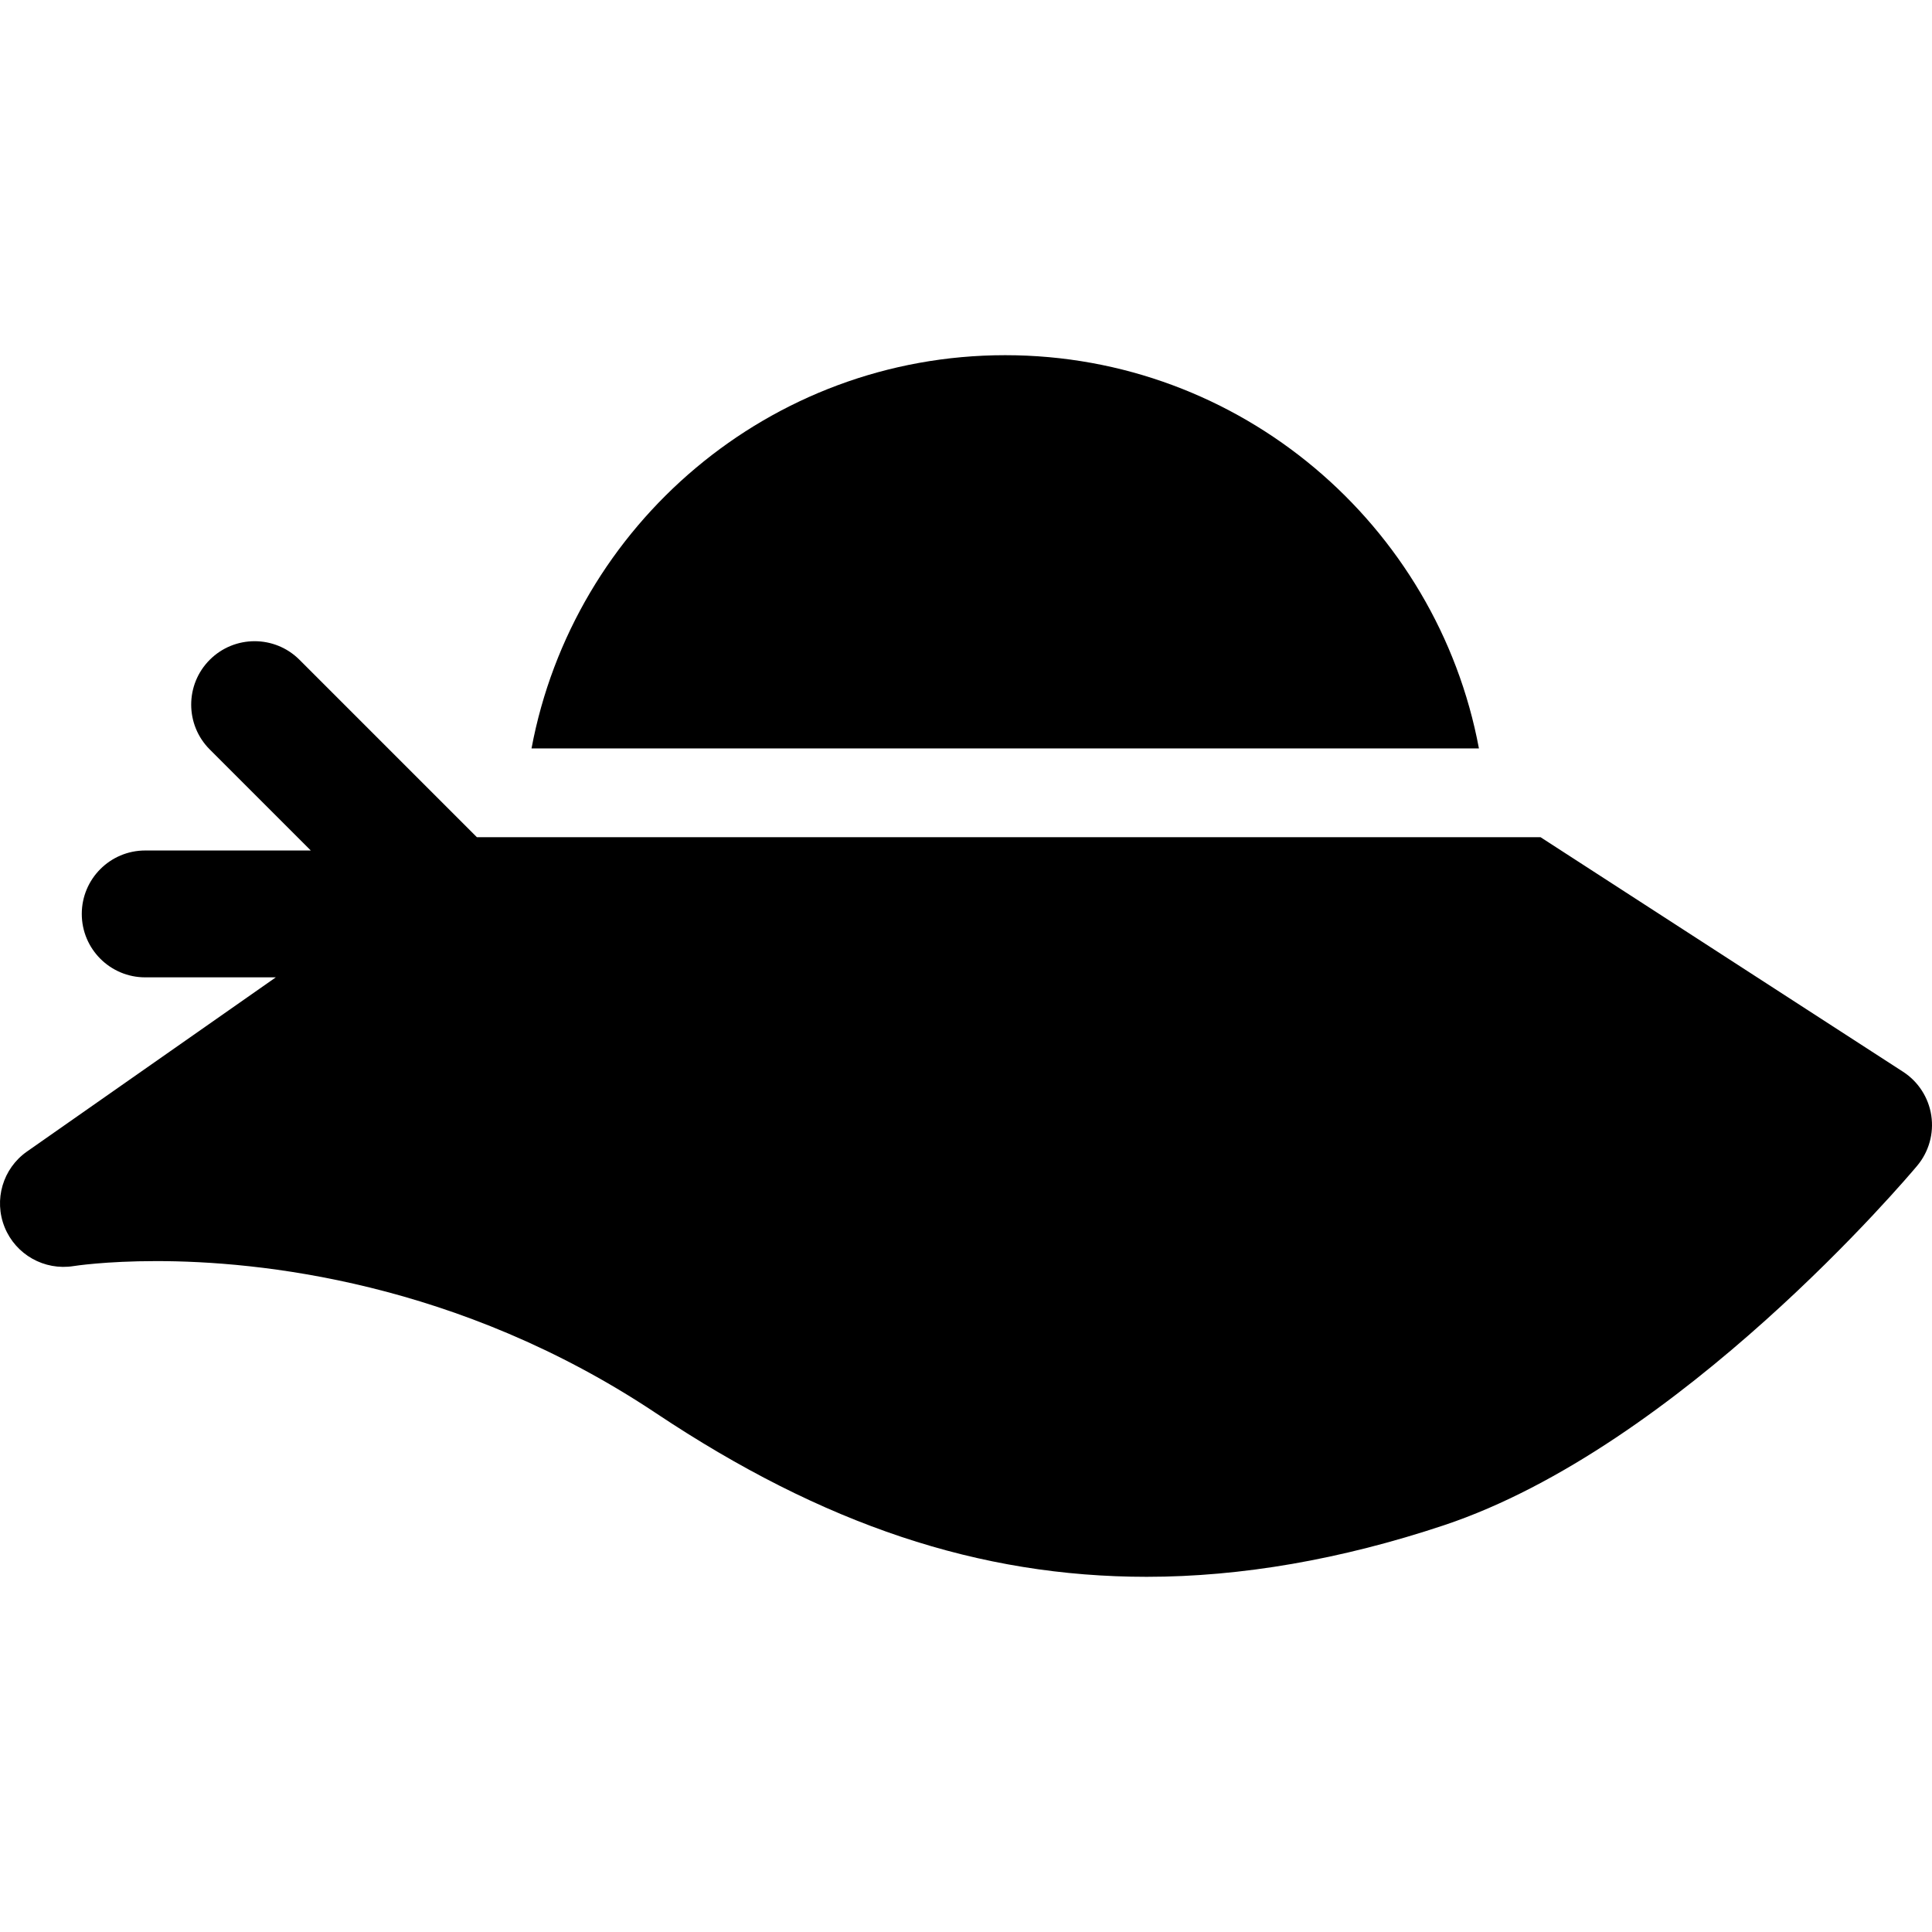
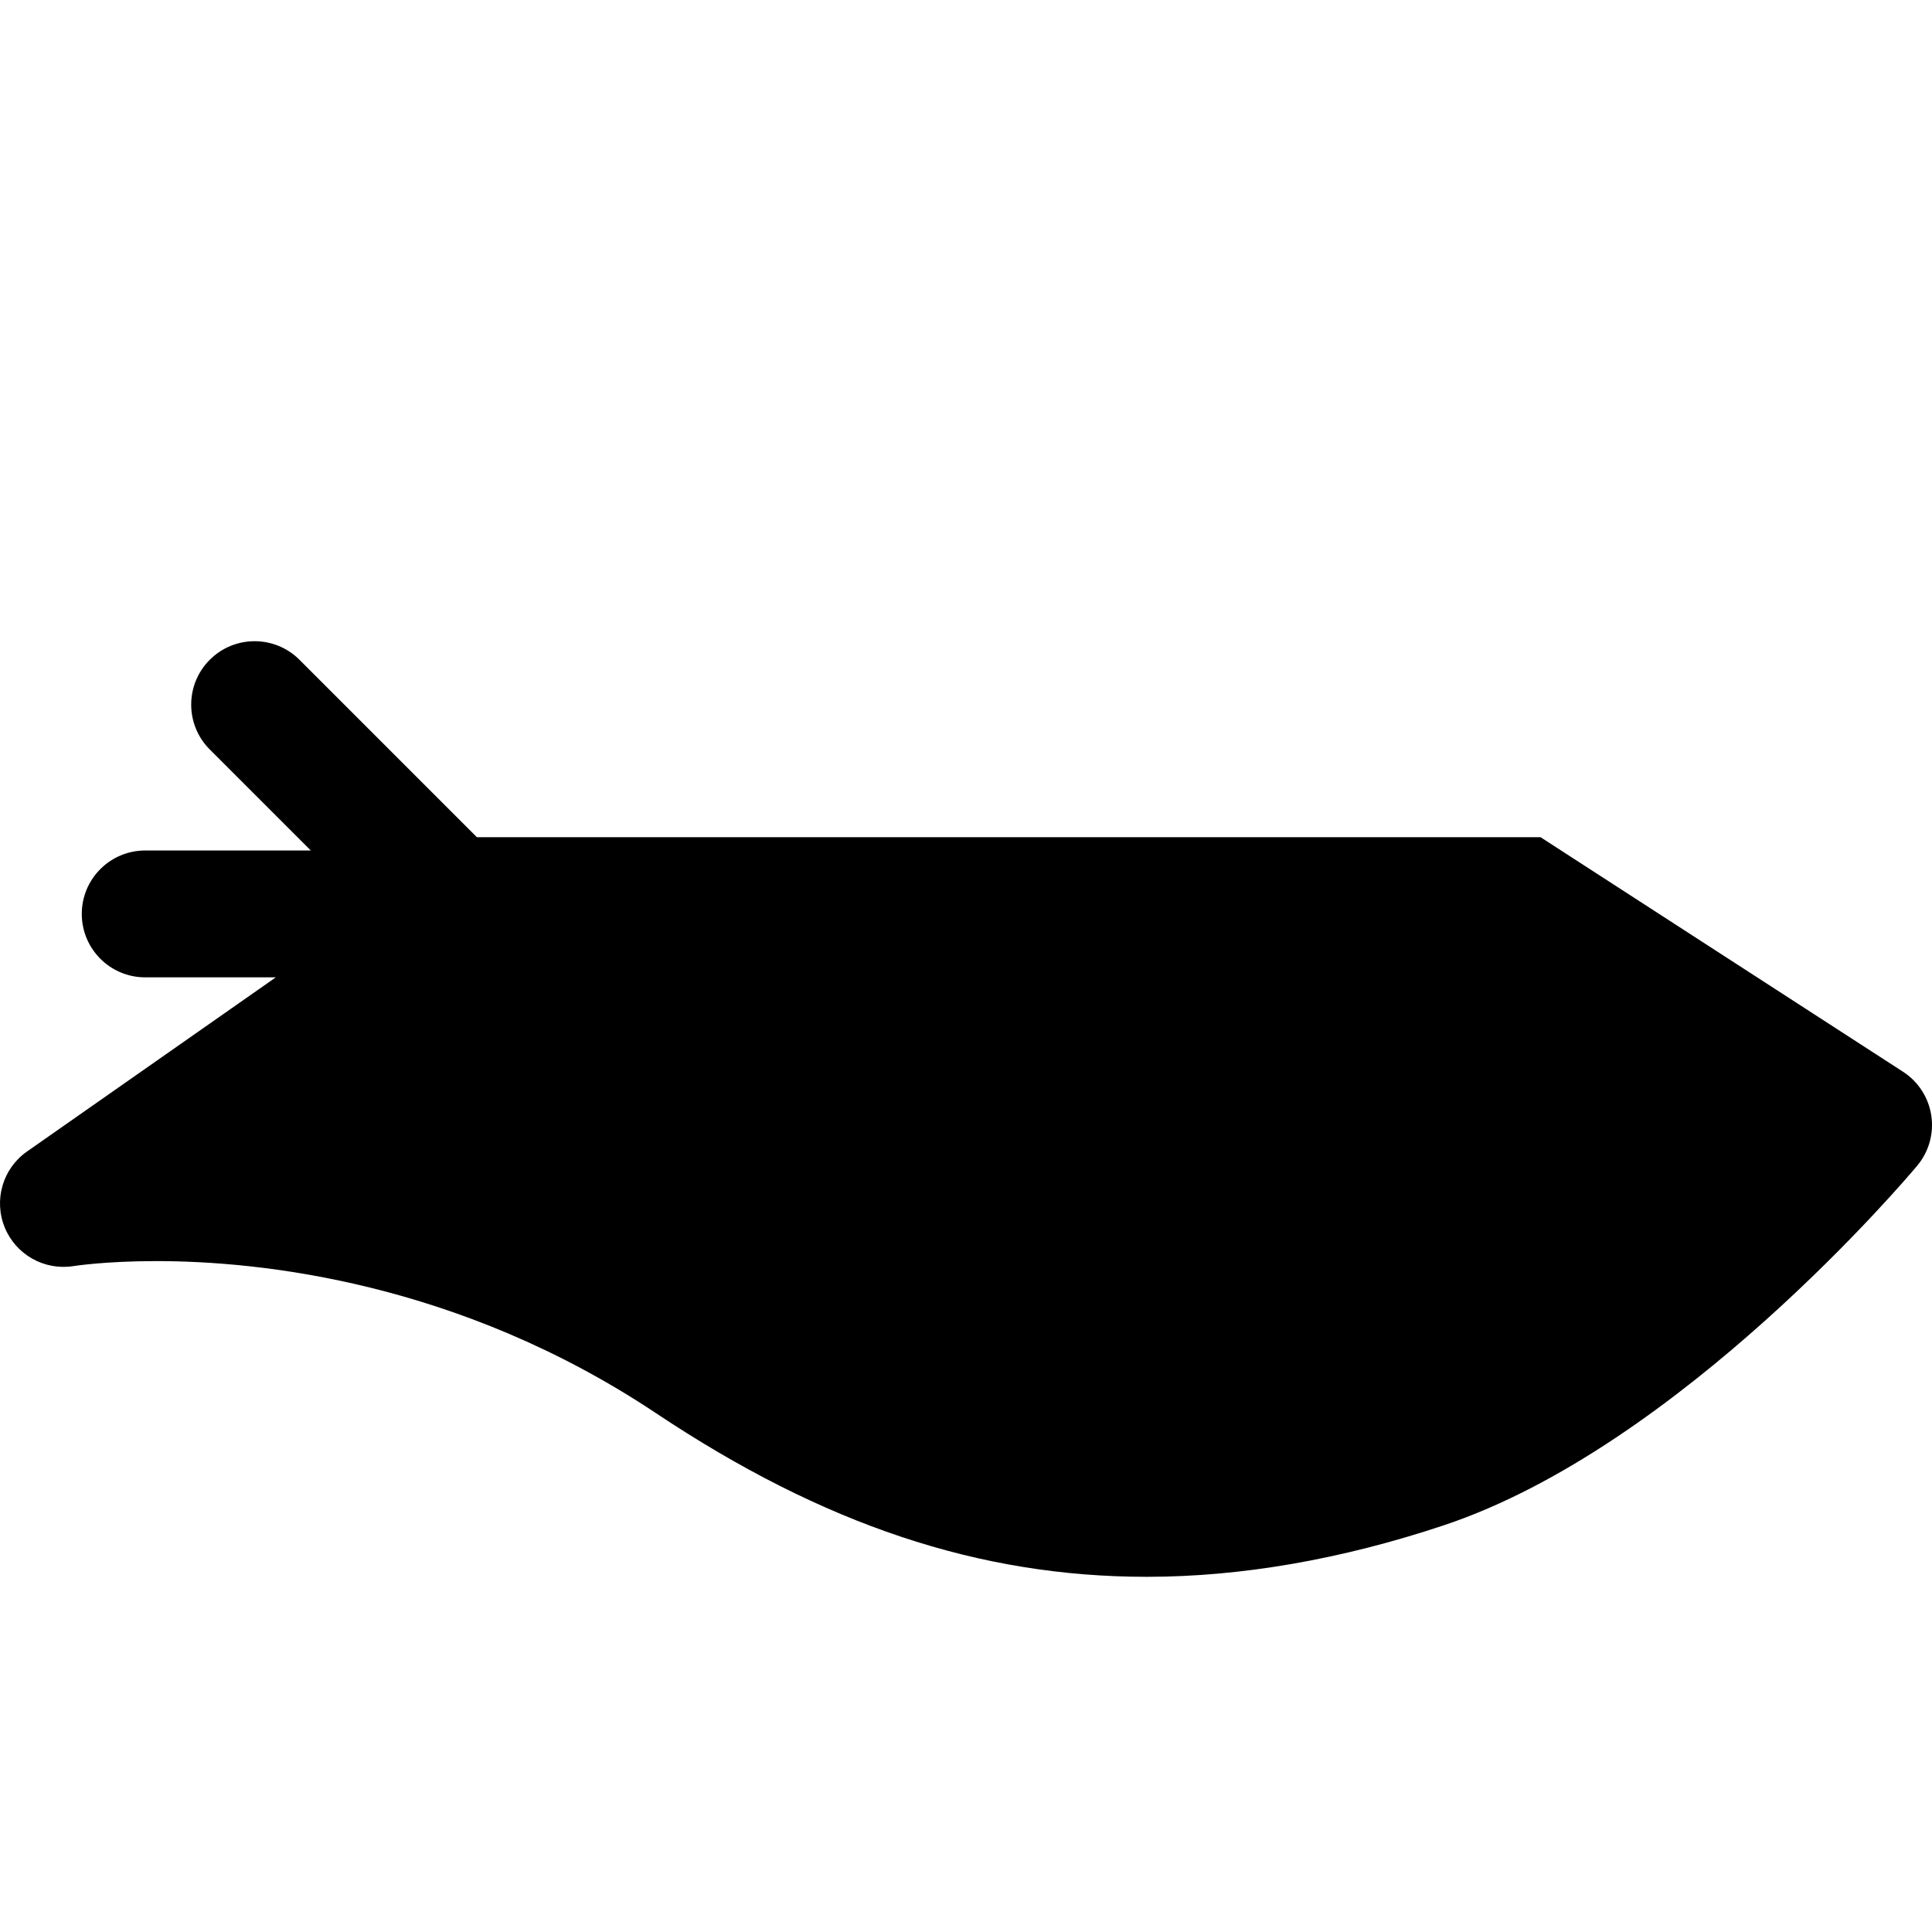
<svg xmlns="http://www.w3.org/2000/svg" fill="#000000" height="800px" width="800px" version="1.1" viewBox="0 0 297 297" enable-background="new 0 0 297 297">
  <g>
-     <path d="m154.528,54.602c-36.195,0-66.393,26.09-72.819,60.449h145.641c-6.427-34.359-36.627-60.449-72.822-60.449z" />
    <path d="m296.891,171.486c-0.417-2.762-1.999-5.213-4.344-6.73l-55.722-36.055h-163.514l-27.275-27.276c-3.809-3.807-9.98-3.807-13.789,0-3.808,3.808-3.808,9.981 0,13.789l15.53,15.53h-25.455c-5.384,0-9.75,4.366-9.75,9.75 0,5.385 4.366,9.75 9.75,9.75h20.078l-38.251,26.776c-3.723,2.607-5.139,7.437-3.432,11.648 1.708,4.212 6.108,6.682 10.599,5.962 0.048-0.008 4.851-0.766 12.725-0.766 15.587,0 46.293,3.038 76.816,23.388 25.733,17.156 49.699,25.147 75.42,25.147 14.543,0 29.913-2.666 45.684-7.922 36.329-12.111 71.295-53.52 72.766-55.276 1.792-2.143 2.581-4.952 2.164-7.715z" />
  </g>
</svg>